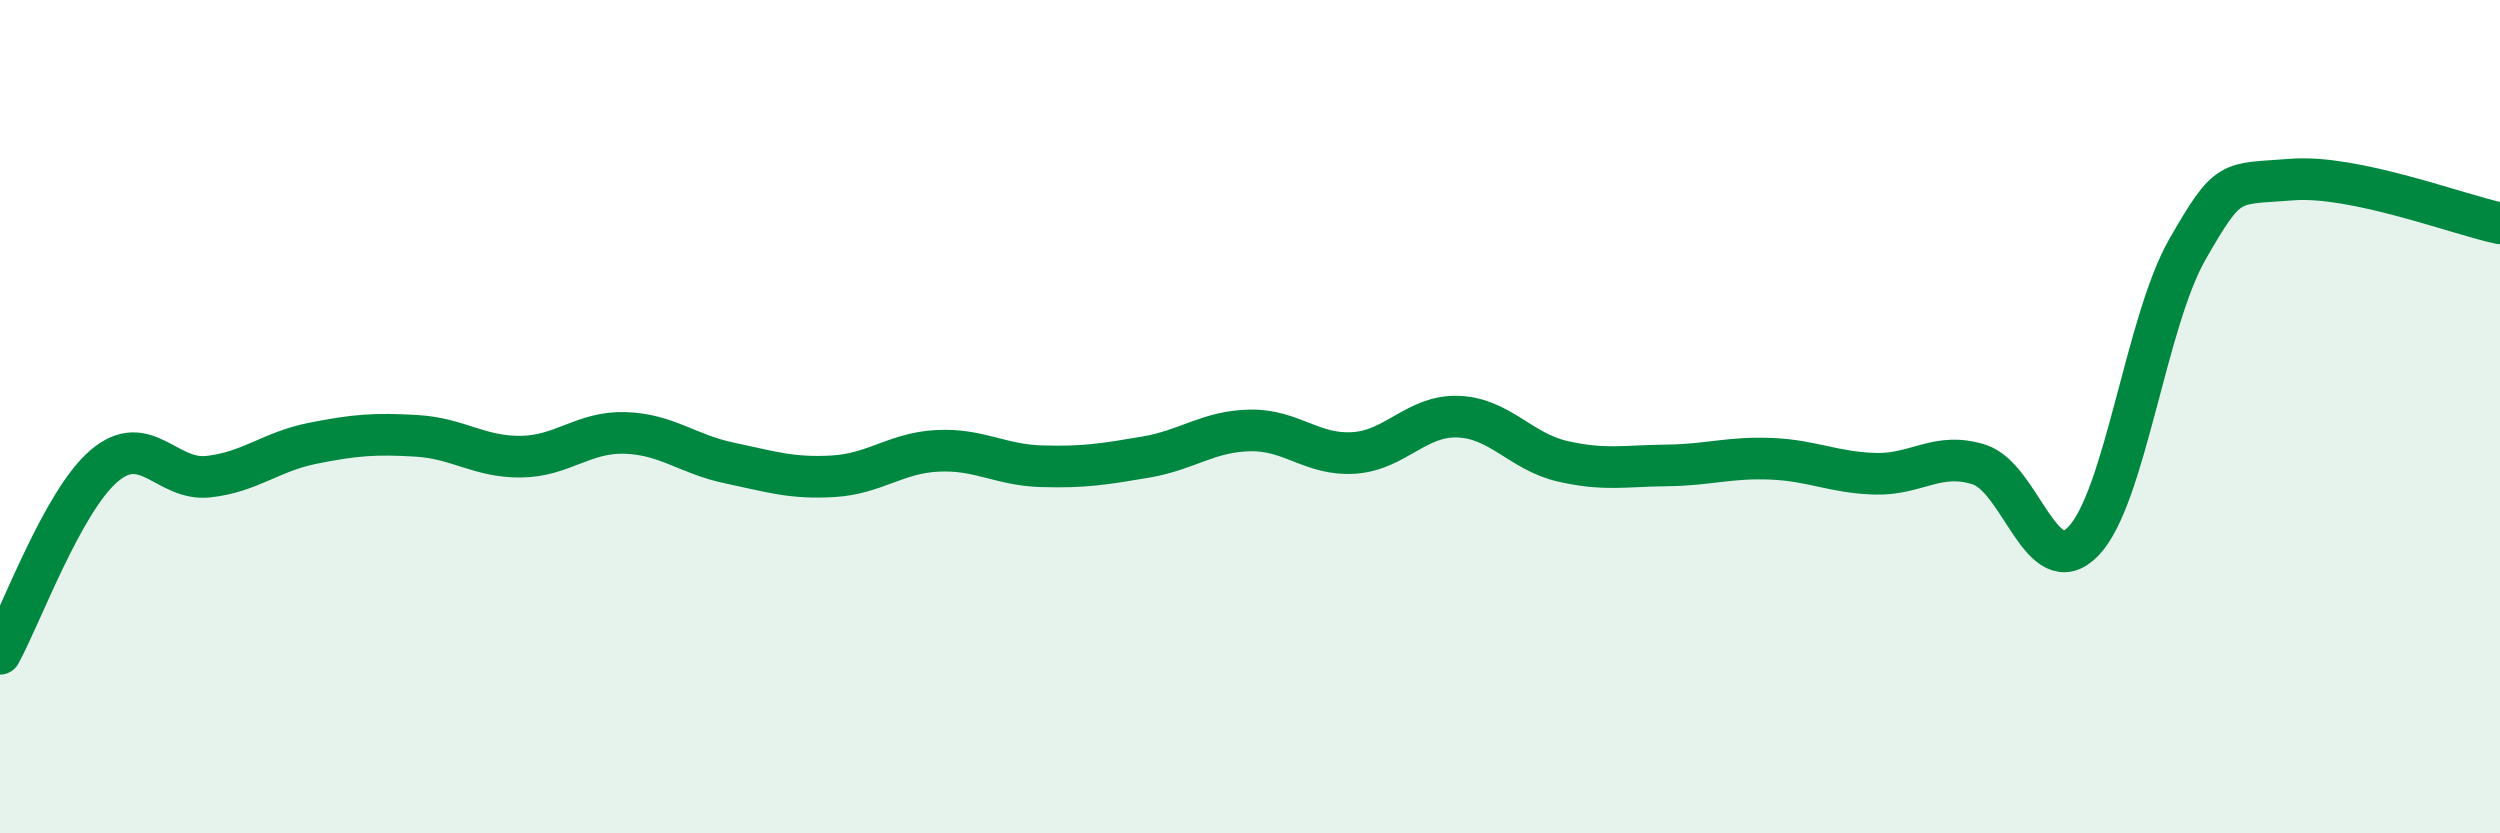
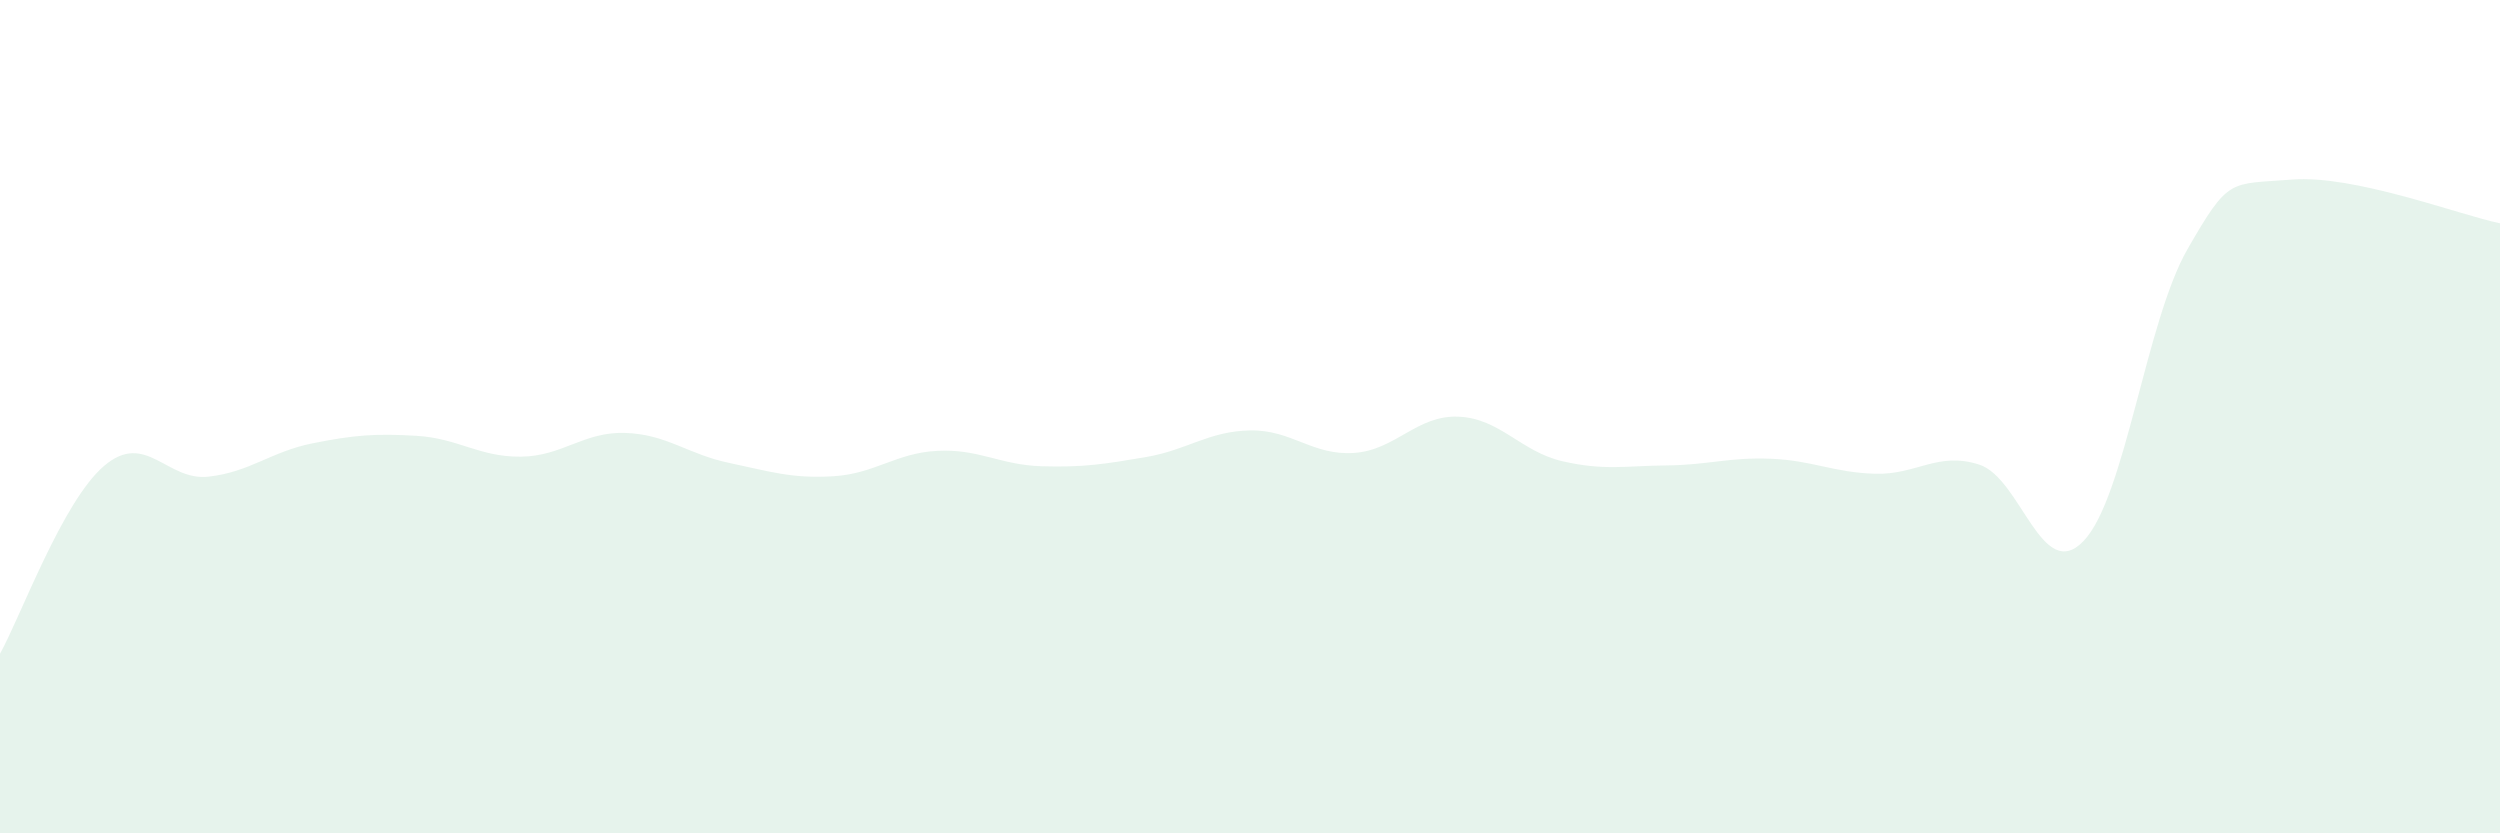
<svg xmlns="http://www.w3.org/2000/svg" width="60" height="20" viewBox="0 0 60 20">
  <path d="M 0,15.69 C 0.5,14.79 1.5,12.03 2.5,11.18 C 3.5,10.33 4,11.55 5,11.44 C 6,11.33 6.5,10.84 7.5,10.64 C 8.5,10.44 9,10.4 10,10.46 C 11,10.52 11.5,10.97 12.5,10.96 C 13.5,10.95 14,10.36 15,10.39 C 16,10.42 16.5,10.9 17.5,11.11 C 18.5,11.32 19,11.49 20,11.43 C 21,11.37 21.5,10.87 22.5,10.82 C 23.5,10.77 24,11.16 25,11.19 C 26,11.22 26.5,11.14 27.5,10.97 C 28.5,10.8 29,10.35 30,10.33 C 31,10.31 31.5,10.94 32.5,10.87 C 33.5,10.8 34,9.96 35,10 C 36,10.04 36.5,10.84 37.5,11.07 C 38.5,11.3 39,11.18 40,11.17 C 41,11.16 41.5,10.97 42.5,11.01 C 43.5,11.05 44,11.34 45,11.37 C 46,11.4 46.5,10.83 47.5,11.15 C 48.5,11.47 49,14.02 50,12.99 C 51,11.96 51.5,7.72 52.5,5.98 C 53.5,4.24 53.5,4.43 55,4.31 C 56.5,4.19 59,5.15 60,5.36L60 20L0 20Z" fill="#008740" opacity="0.1" stroke-linecap="round" stroke-linejoin="round" />
-   <path d="M 0,15.69 C 0.5,14.79 1.5,12.03 2.5,11.18 C 3.5,10.33 4,11.55 5,11.44 C 6,11.33 6.5,10.84 7.5,10.64 C 8.5,10.44 9,10.4 10,10.46 C 11,10.52 11.5,10.97 12.5,10.96 C 13.5,10.95 14,10.36 15,10.39 C 16,10.42 16.5,10.9 17.5,11.11 C 18.5,11.32 19,11.49 20,11.43 C 21,11.37 21.5,10.87 22.5,10.82 C 23.5,10.77 24,11.16 25,11.19 C 26,11.22 26.5,11.14 27.5,10.97 C 28.5,10.8 29,10.35 30,10.33 C 31,10.31 31.5,10.94 32.5,10.87 C 33.5,10.8 34,9.96 35,10 C 36,10.04 36.5,10.84 37.5,11.07 C 38.5,11.3 39,11.18 40,11.17 C 41,11.16 41.5,10.97 42.5,11.01 C 43.5,11.05 44,11.34 45,11.37 C 46,11.4 46.5,10.83 47.5,11.15 C 48.5,11.47 49,14.02 50,12.99 C 51,11.96 51.5,7.72 52.5,5.98 C 53.5,4.24 53.5,4.43 55,4.31 C 56.5,4.19 59,5.15 60,5.36" stroke="#008740" stroke-width="1" fill="none" stroke-linecap="round" stroke-linejoin="round" />
</svg>